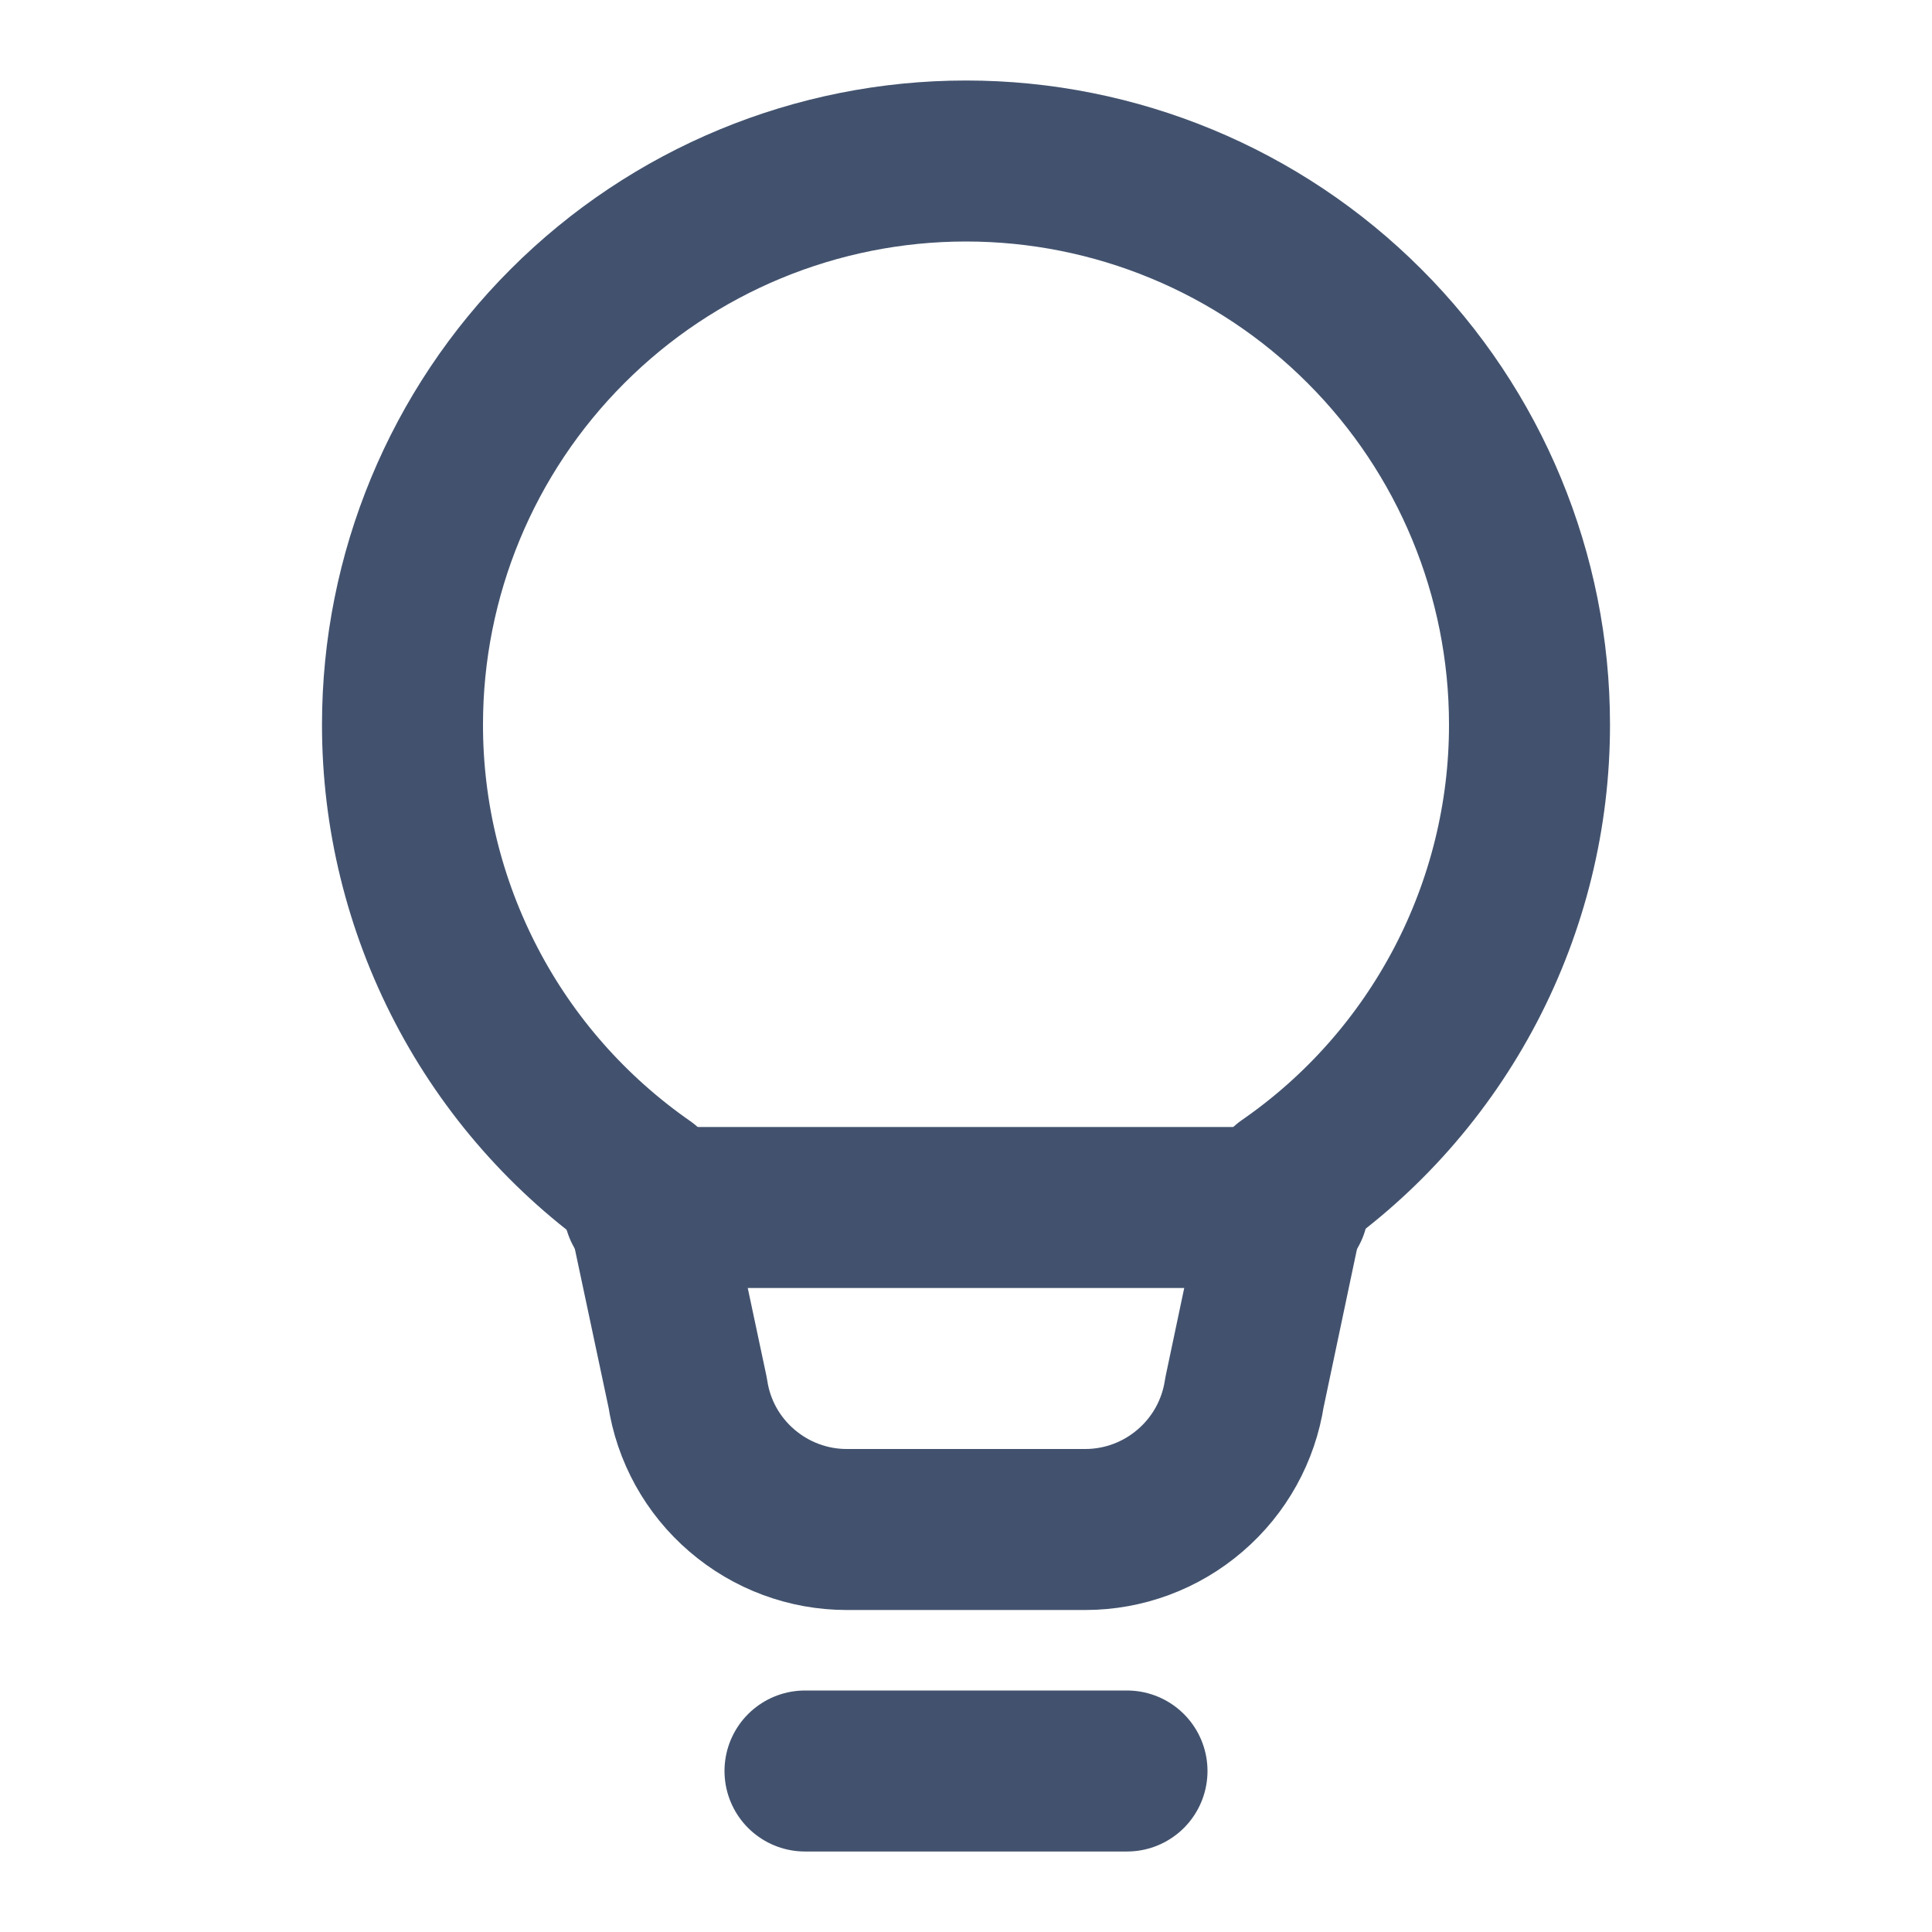
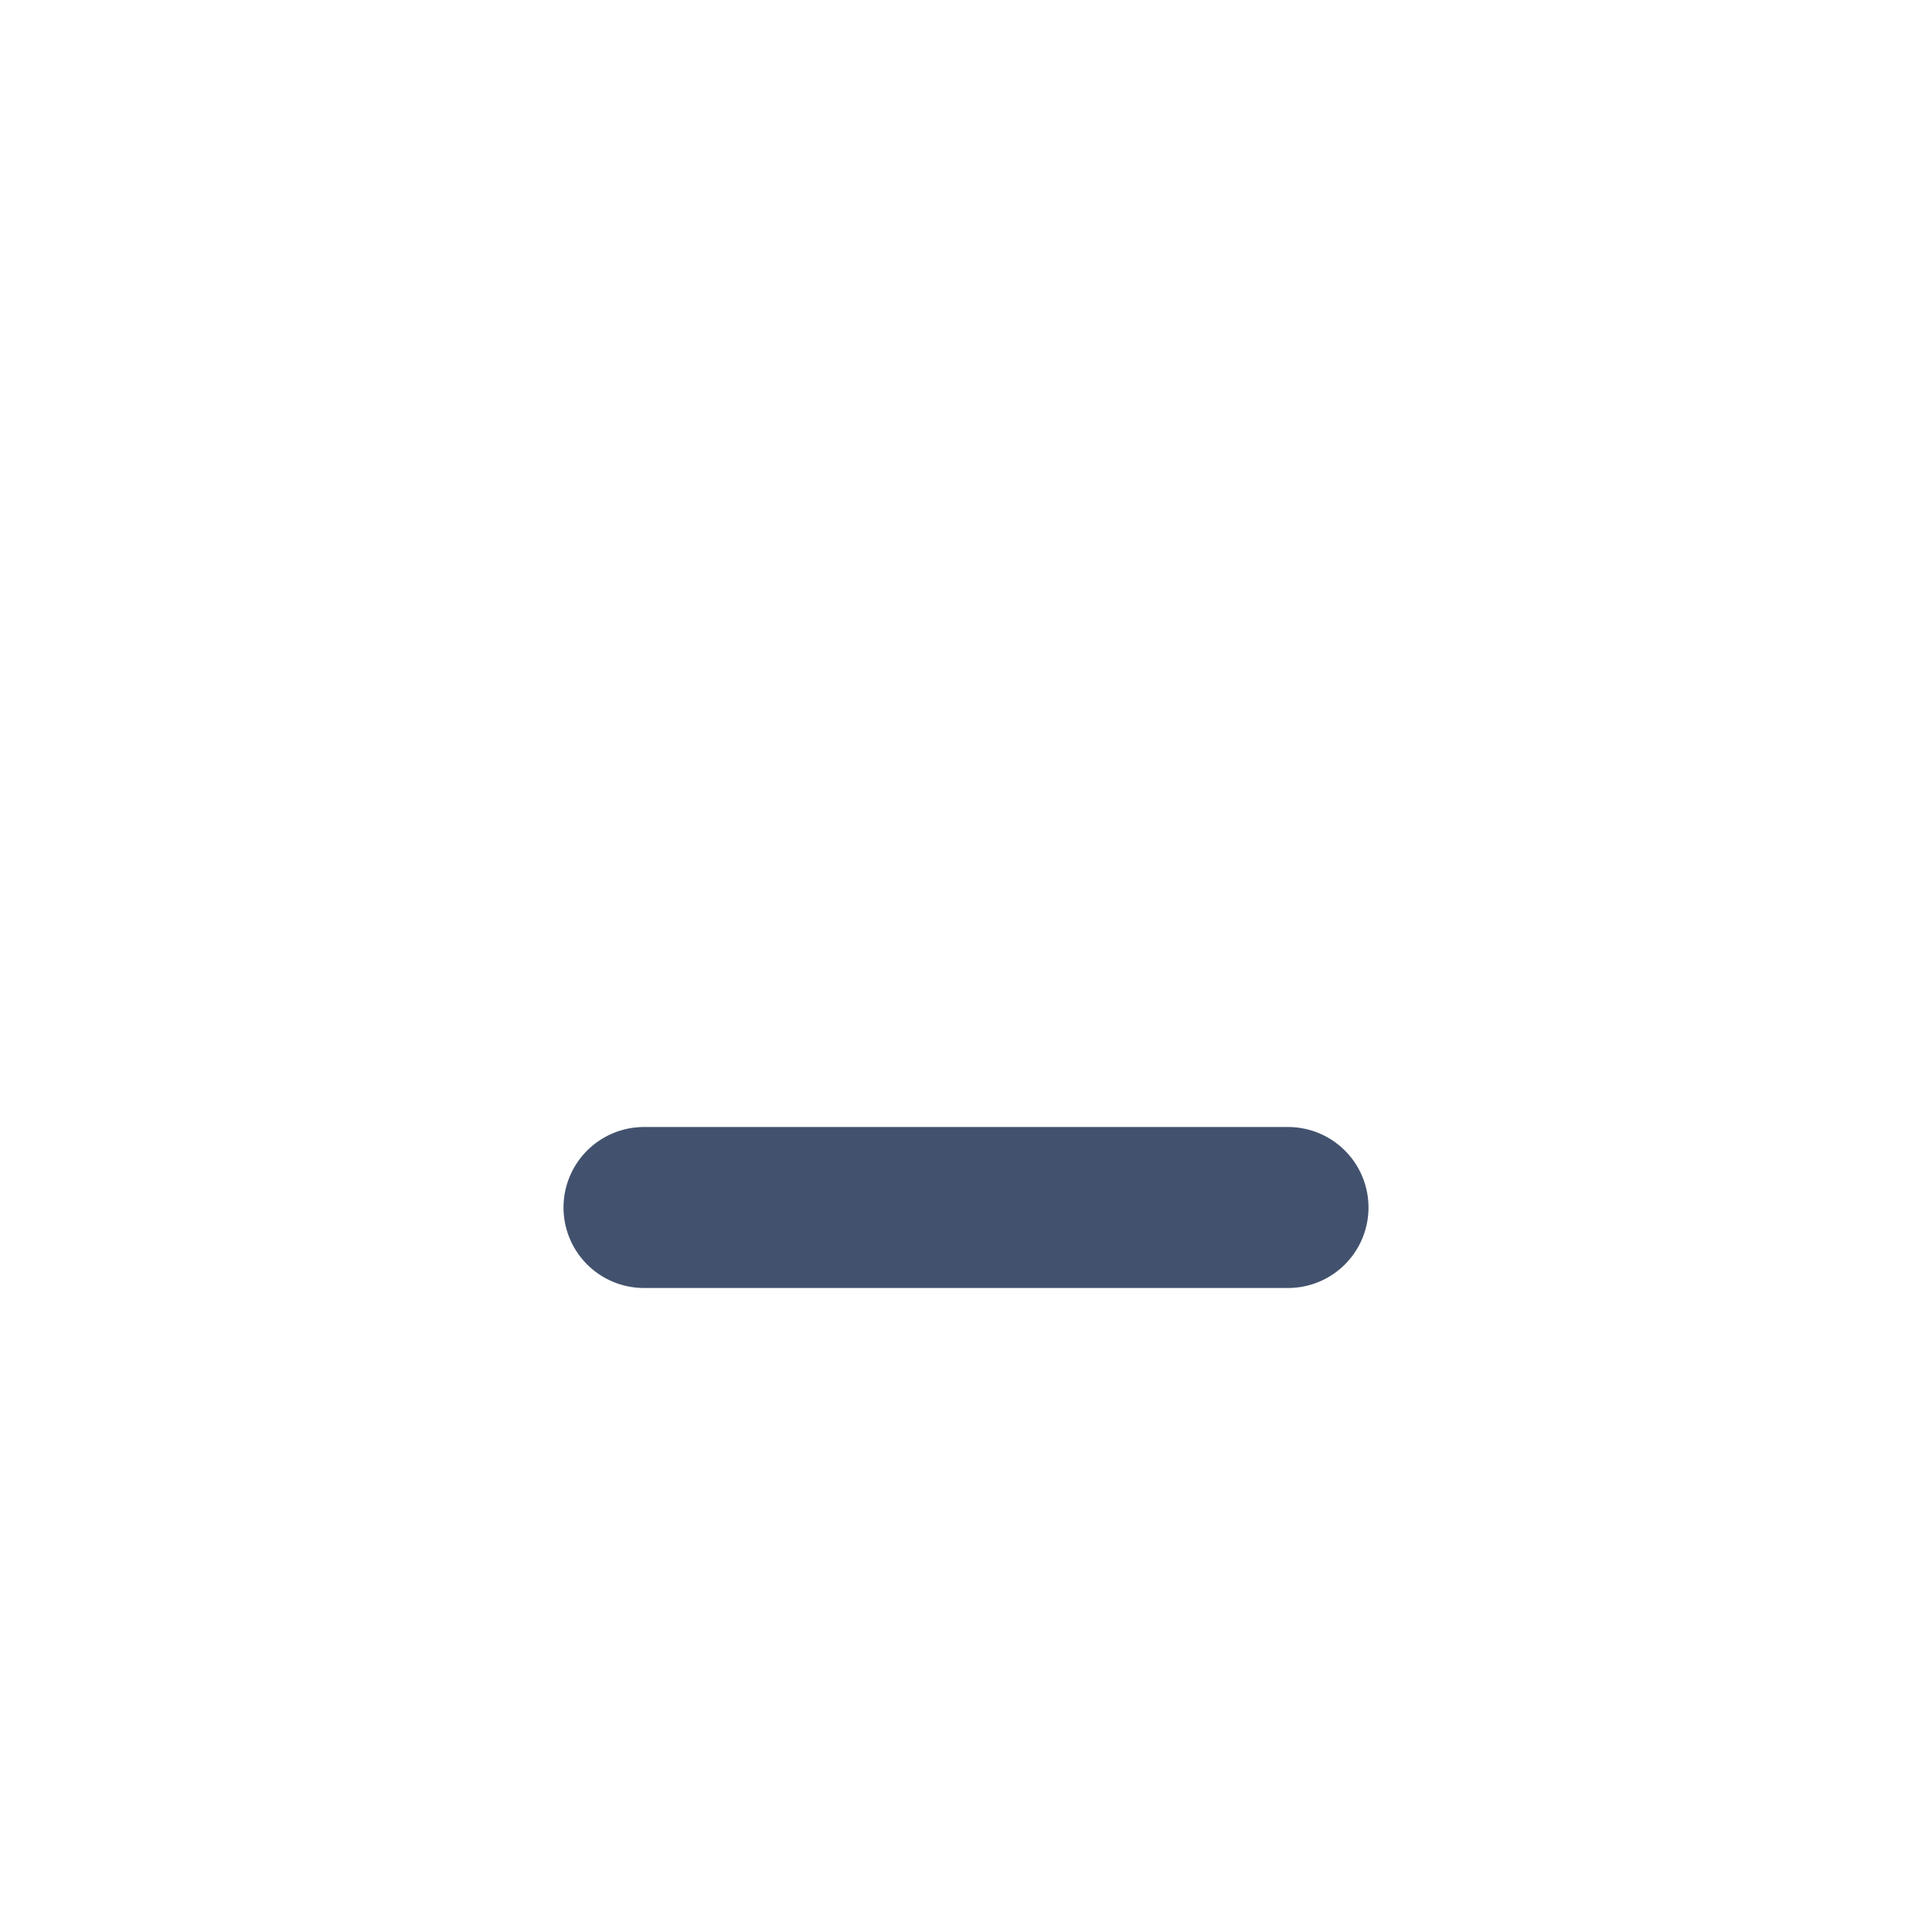
<svg xmlns="http://www.w3.org/2000/svg" width="18" height="18" viewBox="0 0 18 18" fill="none">
-   <path d="M7.5 16.5H10.5M3.75 6.75C3.75 5.358 4.303 4.022 5.288 3.038C6.272 2.053 7.608 1.5 9 1.5C10.392 1.5 11.728 2.053 12.712 3.038C13.697 4.022 14.25 5.358 14.25 6.75C14.251 7.595 14.046 8.428 13.654 9.177C13.262 9.926 12.695 10.569 12 11.05L11.594 12.975C11.54 13.33 11.361 13.653 11.088 13.887C10.816 14.121 10.47 14.25 10.111 14.25H7.889C7.53 14.25 7.184 14.121 6.912 13.887C6.639 13.653 6.46 13.33 6.407 12.975L6 11.059C5.305 10.575 4.737 9.931 4.346 9.181C3.954 8.43 3.749 7.596 3.75 6.75Z" stroke="#42526E" stroke-width="1.5" stroke-linecap="round" stroke-linejoin="round" />
  <path d="M6 11.25H12" stroke="#42526E" stroke-width="1.5" stroke-linecap="round" stroke-linejoin="round" />
</svg>